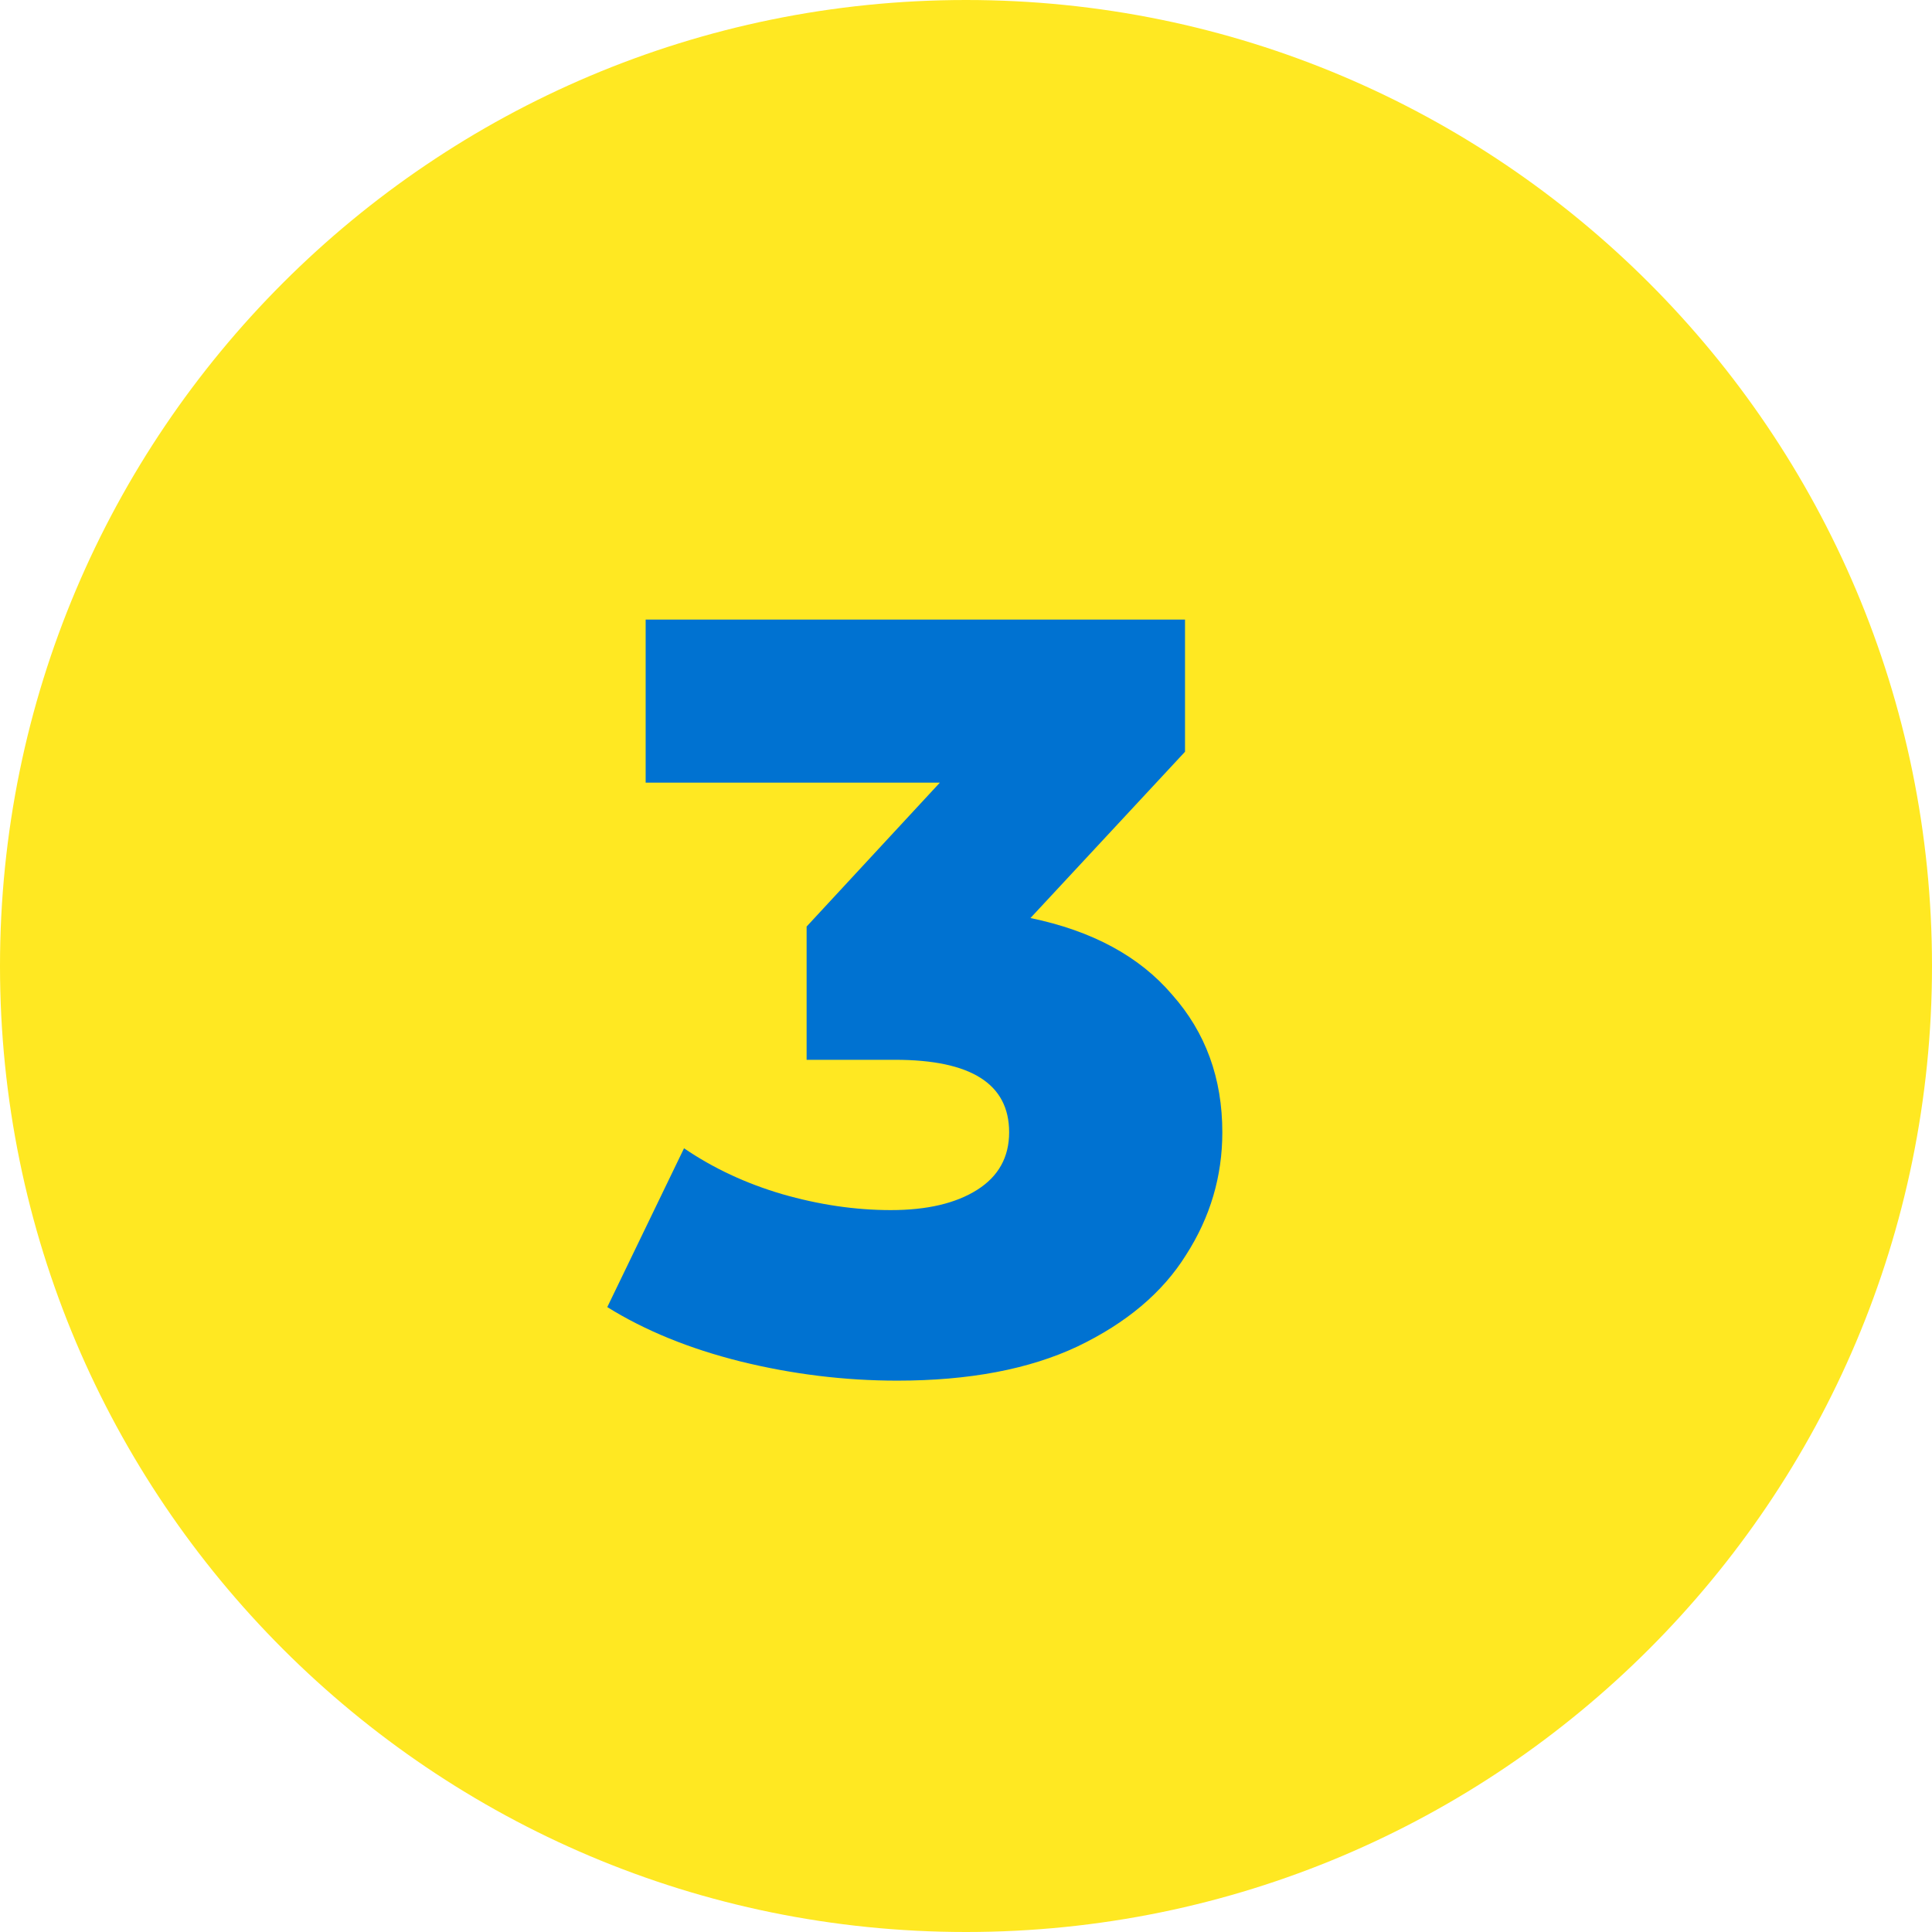
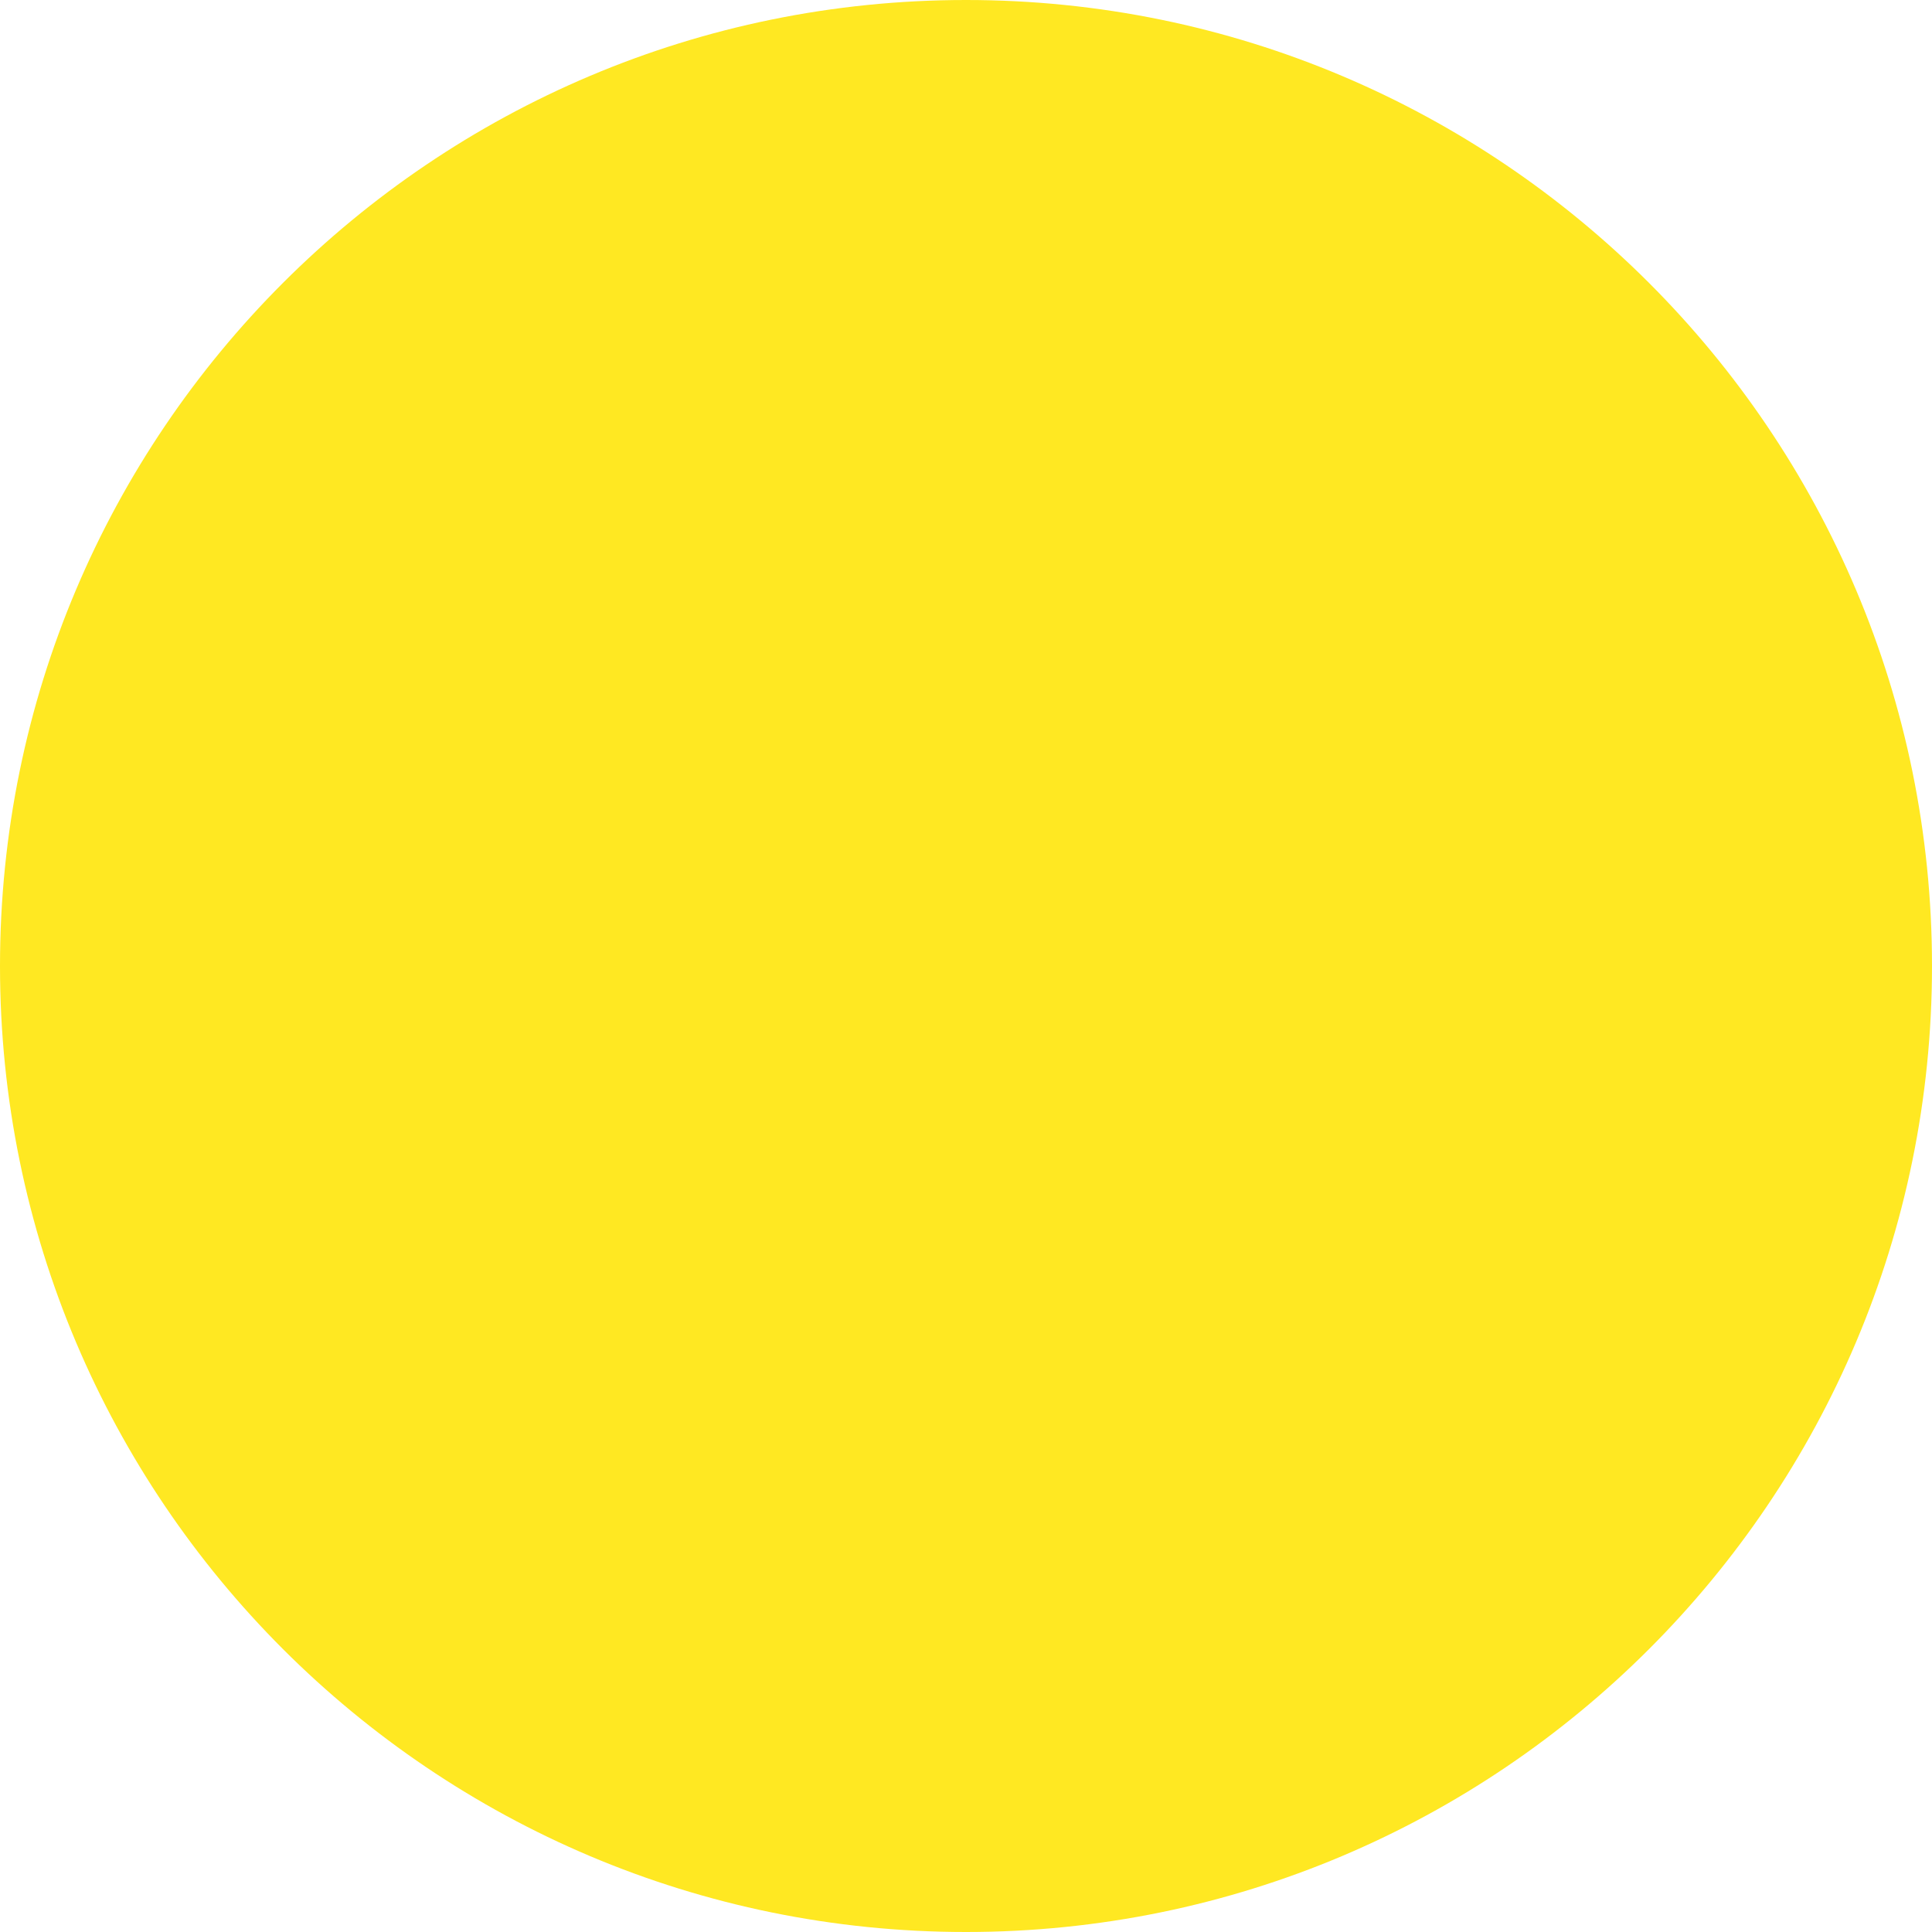
<svg xmlns="http://www.w3.org/2000/svg" width="58" height="58" viewBox="0 0 58 58" fill="none">
  <path d="M58 29C58 45.016 45.016 58 29 58C12.984 58 0 45.016 0 29C0 12.984 12.984 0 29 0C45.016 0 58 12.984 58 29Z" fill="#FFE822" />
-   <path d="M30.935 27.56C32.791 27.944 34.21 28.712 35.191 29.864C36.194 30.995 36.695 32.371 36.695 33.992C36.695 35.315 36.333 36.541 35.607 37.672C34.903 38.803 33.815 39.72 32.343 40.424C30.893 41.107 29.09 41.448 26.935 41.448C25.357 41.448 23.789 41.256 22.231 40.872C20.695 40.488 19.362 39.944 18.231 39.24L20.535 34.472C21.41 35.069 22.391 35.528 23.479 35.848C24.589 36.168 25.677 36.328 26.743 36.328C27.831 36.328 28.695 36.125 29.335 35.72C29.975 35.315 30.295 34.739 30.295 33.992C30.295 32.541 29.154 31.816 26.871 31.816H24.215V27.816L28.215 23.496H19.383V18.6H35.575V22.568L30.935 27.56Z" fill="#0072D1" />
</svg>